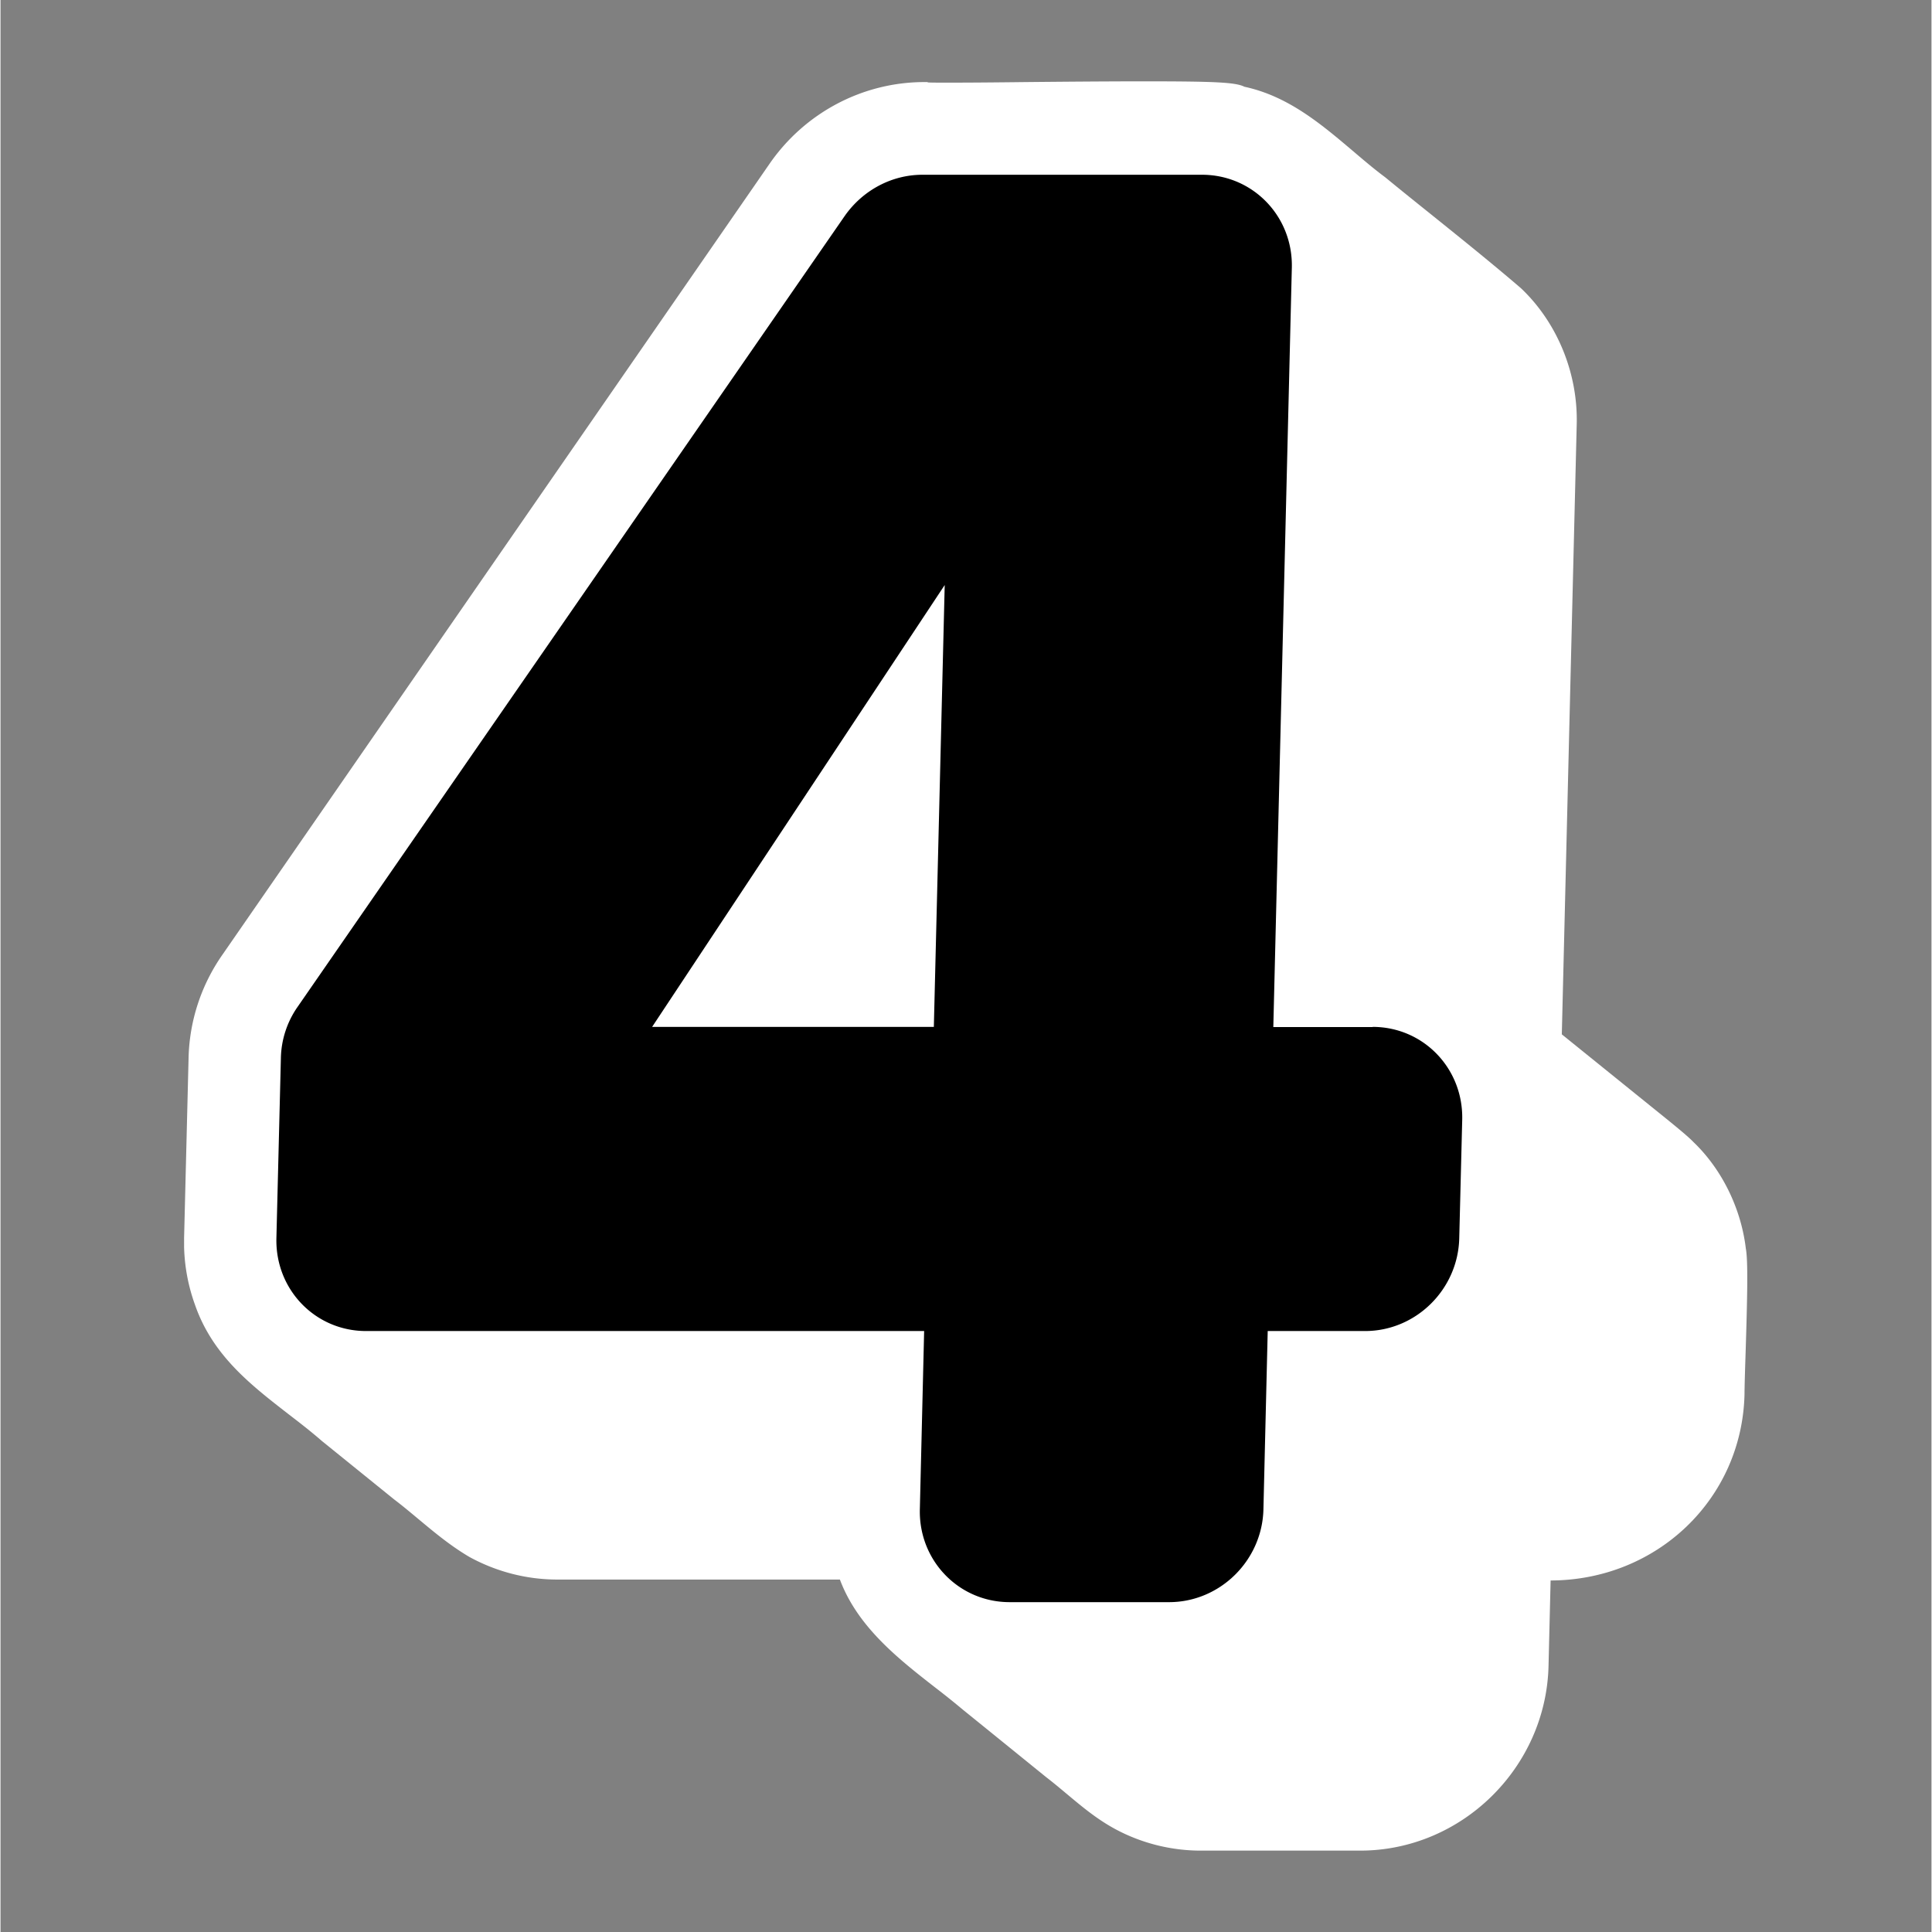
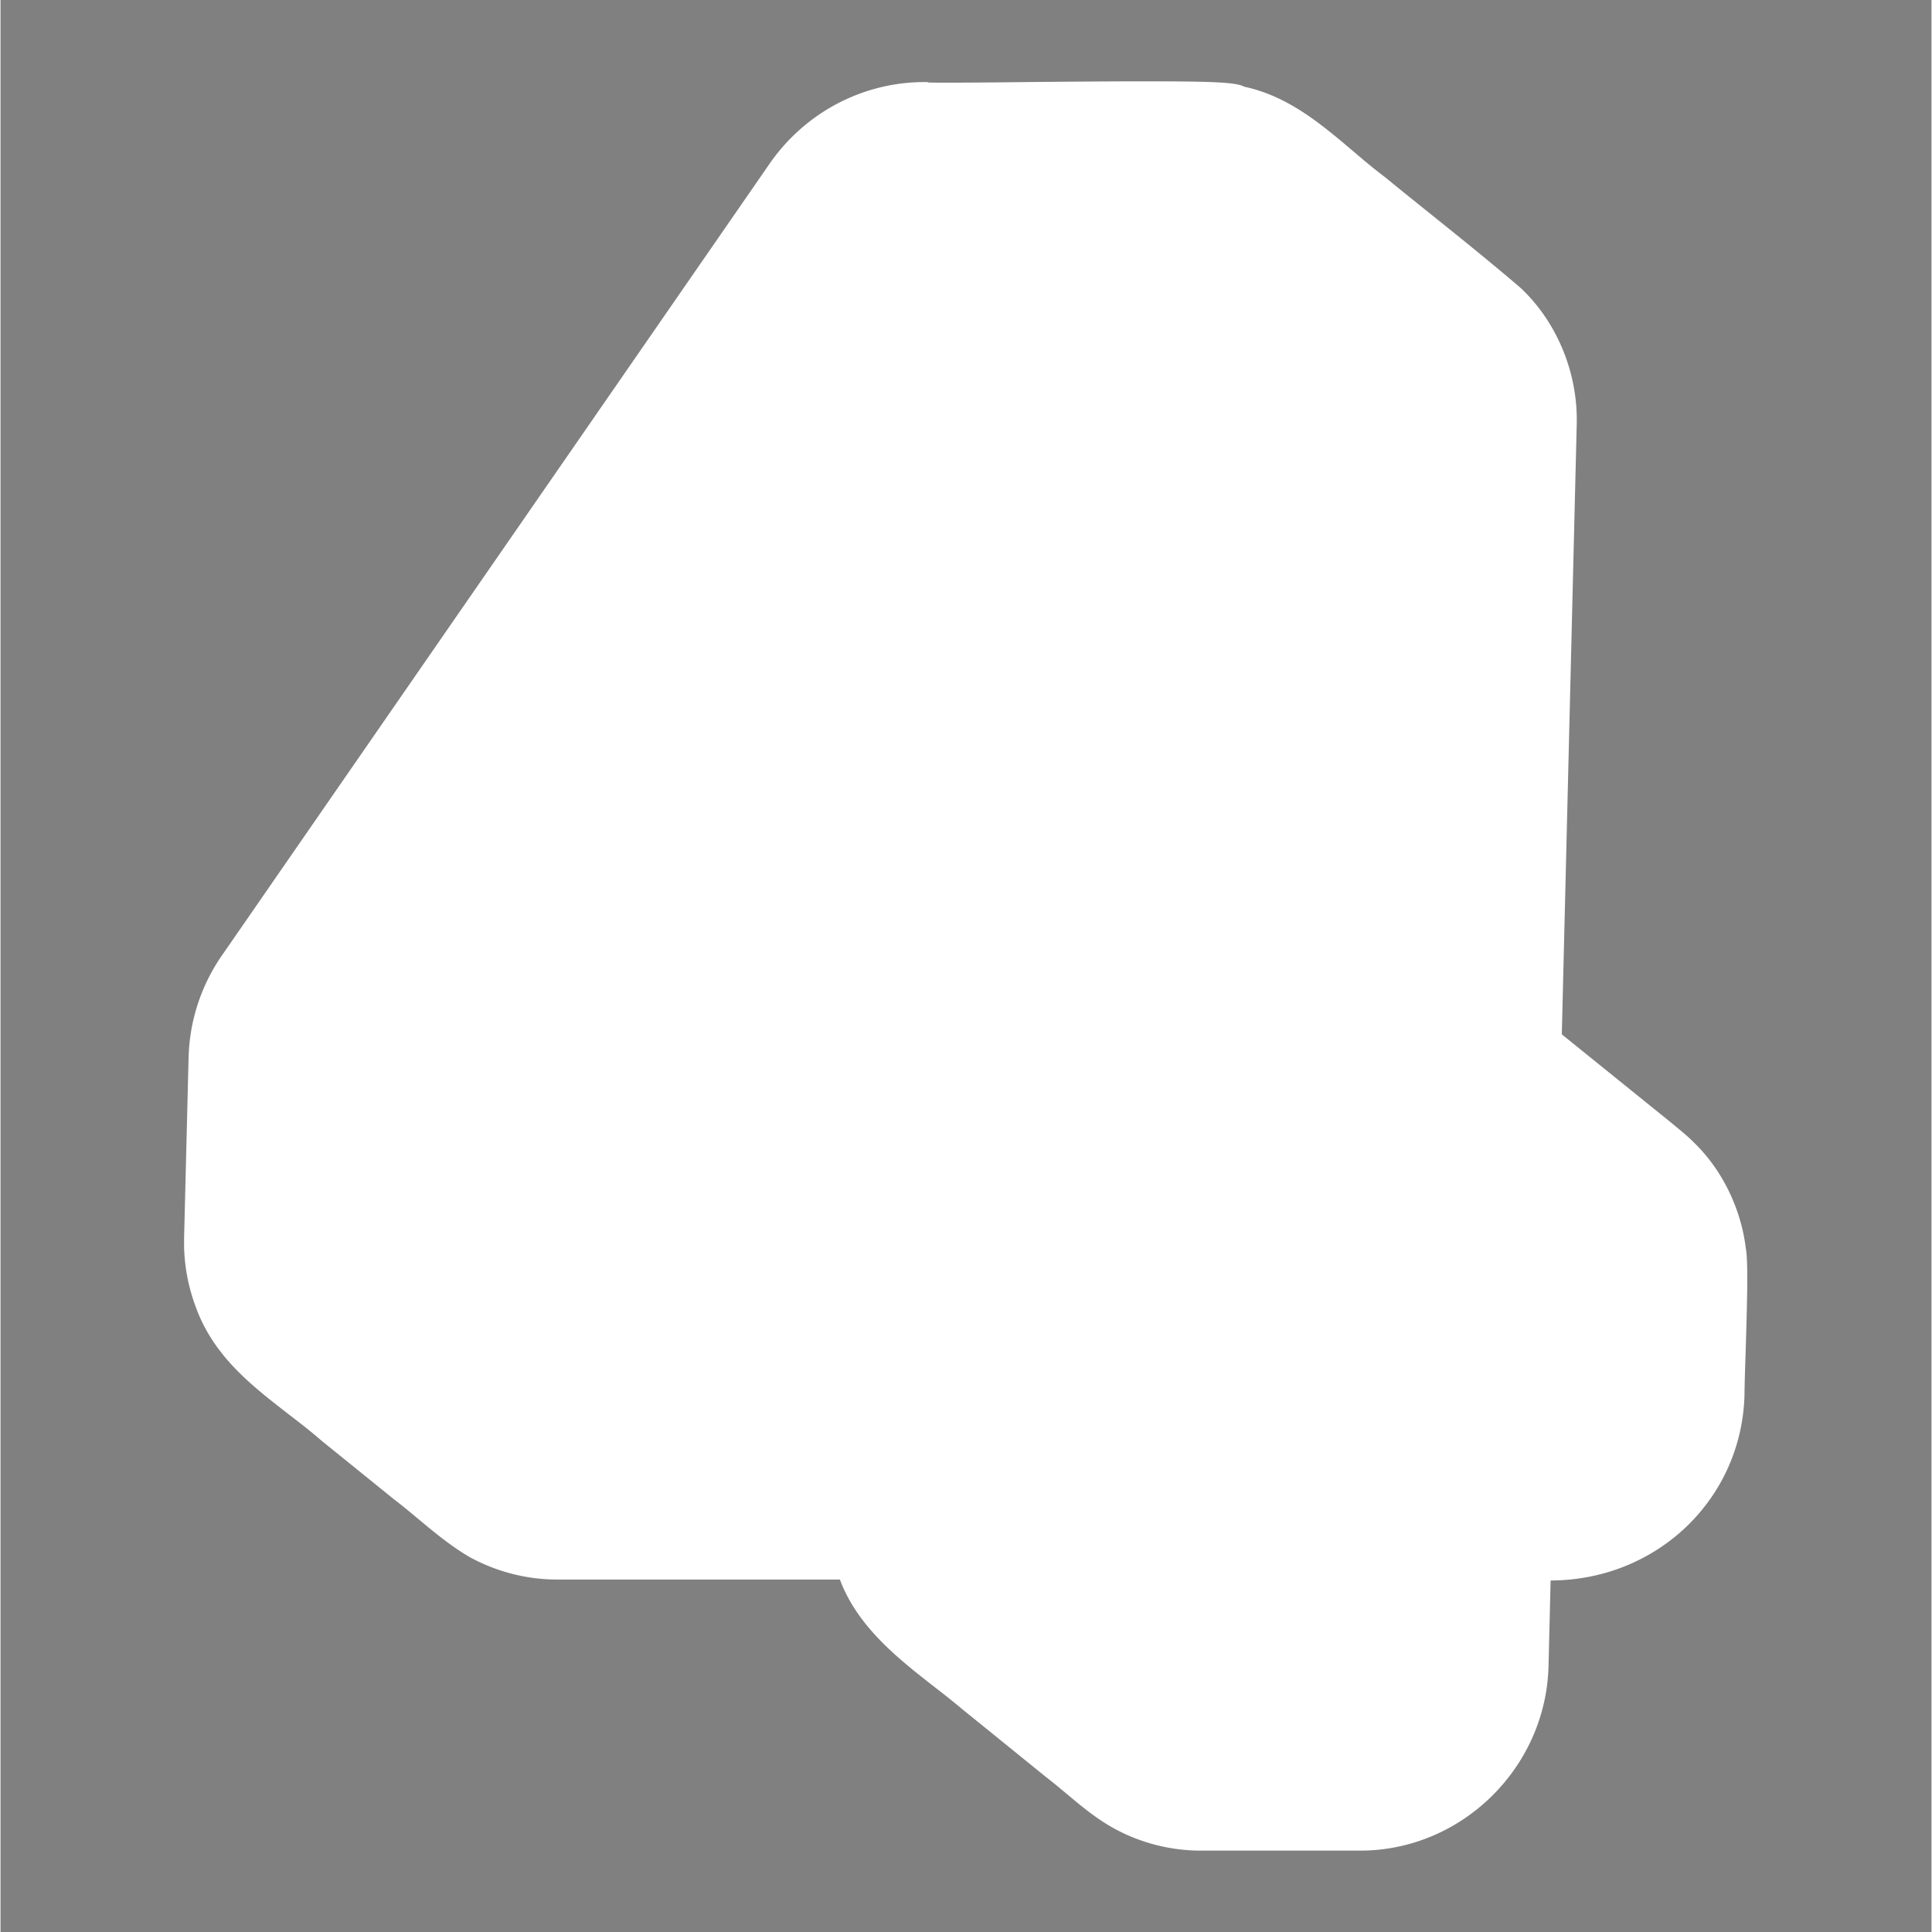
<svg xmlns="http://www.w3.org/2000/svg" width="300" height="300" version="1.2" viewBox="0 0 224.88 225">
  <rect x="0" y="0" width="224.88" height="225" fill="#808080" stroke="none" />
  <defs>
    <clipPath id="a">
      <path d="M21.379 9.46h182.156v206.142H21.38Zm0 0" />
    </clipPath>
  </defs>
  <g clip-path="url(#a)">
    <path d="M139.79 215.523c-3.481 0-6.876-.87-9.833-2.437-2.223-1.176-4.027-2.7-5.77-4.156-.78-.653-1.585-1.328-2.433-1.98 0 0-8.402-6.81-9.617-7.79a99.245 99.245 0 0 0-3.309-2.652c-4.242-3.309-9.008-7.028-11.074-12.555H64.832c-3.566 0-7.094-.914-10.227-2.633-2.218-1.304-4.09-2.875-5.894-4.375-.938-.78-1.871-1.566-2.875-2.328l-8.418-6.808c-1.328-1.157-2.656-2.176-3.961-3.18-4.309-3.348-8.77-6.785-10.812-12.684a21.29 21.29 0 0 1-1.266-7.746l.523-21.02a21.84 21.84 0 0 1 3.938-11.988L89.55 19.09c4.114-5.961 10.856-9.531 18.036-9.531h.328l.129.043c.394.023 1.262.023 2.46.023 2.153 0 5.31-.023 8.833-.066 4.46-.043 9.508-.086 13.86-.086 8.183 0 10.663.109 11.663.629 5.09 1.09 8.922 4.332 12.641 7.484 1.285 1.09 2.48 2.113 3.742 3.047 1.852 1.523 3.7 3.004 5.57 4.504 3.438 2.765 7.008 5.636 10.27 8.441 4.223 4.004 6.617 9.879 6.484 15.777l-1.738 71.106 8.942 7.223c.328.261.89.718 1.59 1.285 2.327 1.87 4.156 3.351 4.785 4.023 3.285 3.137 5.55 7.684 6.113 12.403.262 1.414.195 5.265-.043 12.687-.067 2.023-.11 3.656-.11 4.285-.28 12.184-10.18 21.672-22.582 21.696l-.242 9.94c-.281 11.86-10.117 21.52-21.93 21.52Zm0 0" style="stroke:none;fill-rule:nonzero;fill:#fff;fill-opacity:1" />
  </g>
-   <path d="M159.785 119.59c5.918 0 10.574 4.832 10.445 10.793l-.347 13.84c-.153 5.96-5.051 10.789-10.969 10.789h-11.336l-.5 20.781c-.152 5.96-5.07 10.793-10.988 10.793h-18.56c-5.918 0-10.597-4.832-10.465-10.793l.5-20.781H42.574c-5.918 0-10.574-4.828-10.445-10.79l.523-21a10.791 10.791 0 0 1 1.957-5.98l63.73-92.125c2.09-2.96 5.442-4.765 9.032-4.765h32.55c5.919 0 10.595 4.828 10.466 10.793l-2.157 88.468h11.579Zm-51.09 0 1.266-51.457-34.074 51.457h32.832Zm0 0" style="stroke:none;fill-rule:nonzero;fill:#000;fill-opacity:1" />
</svg>